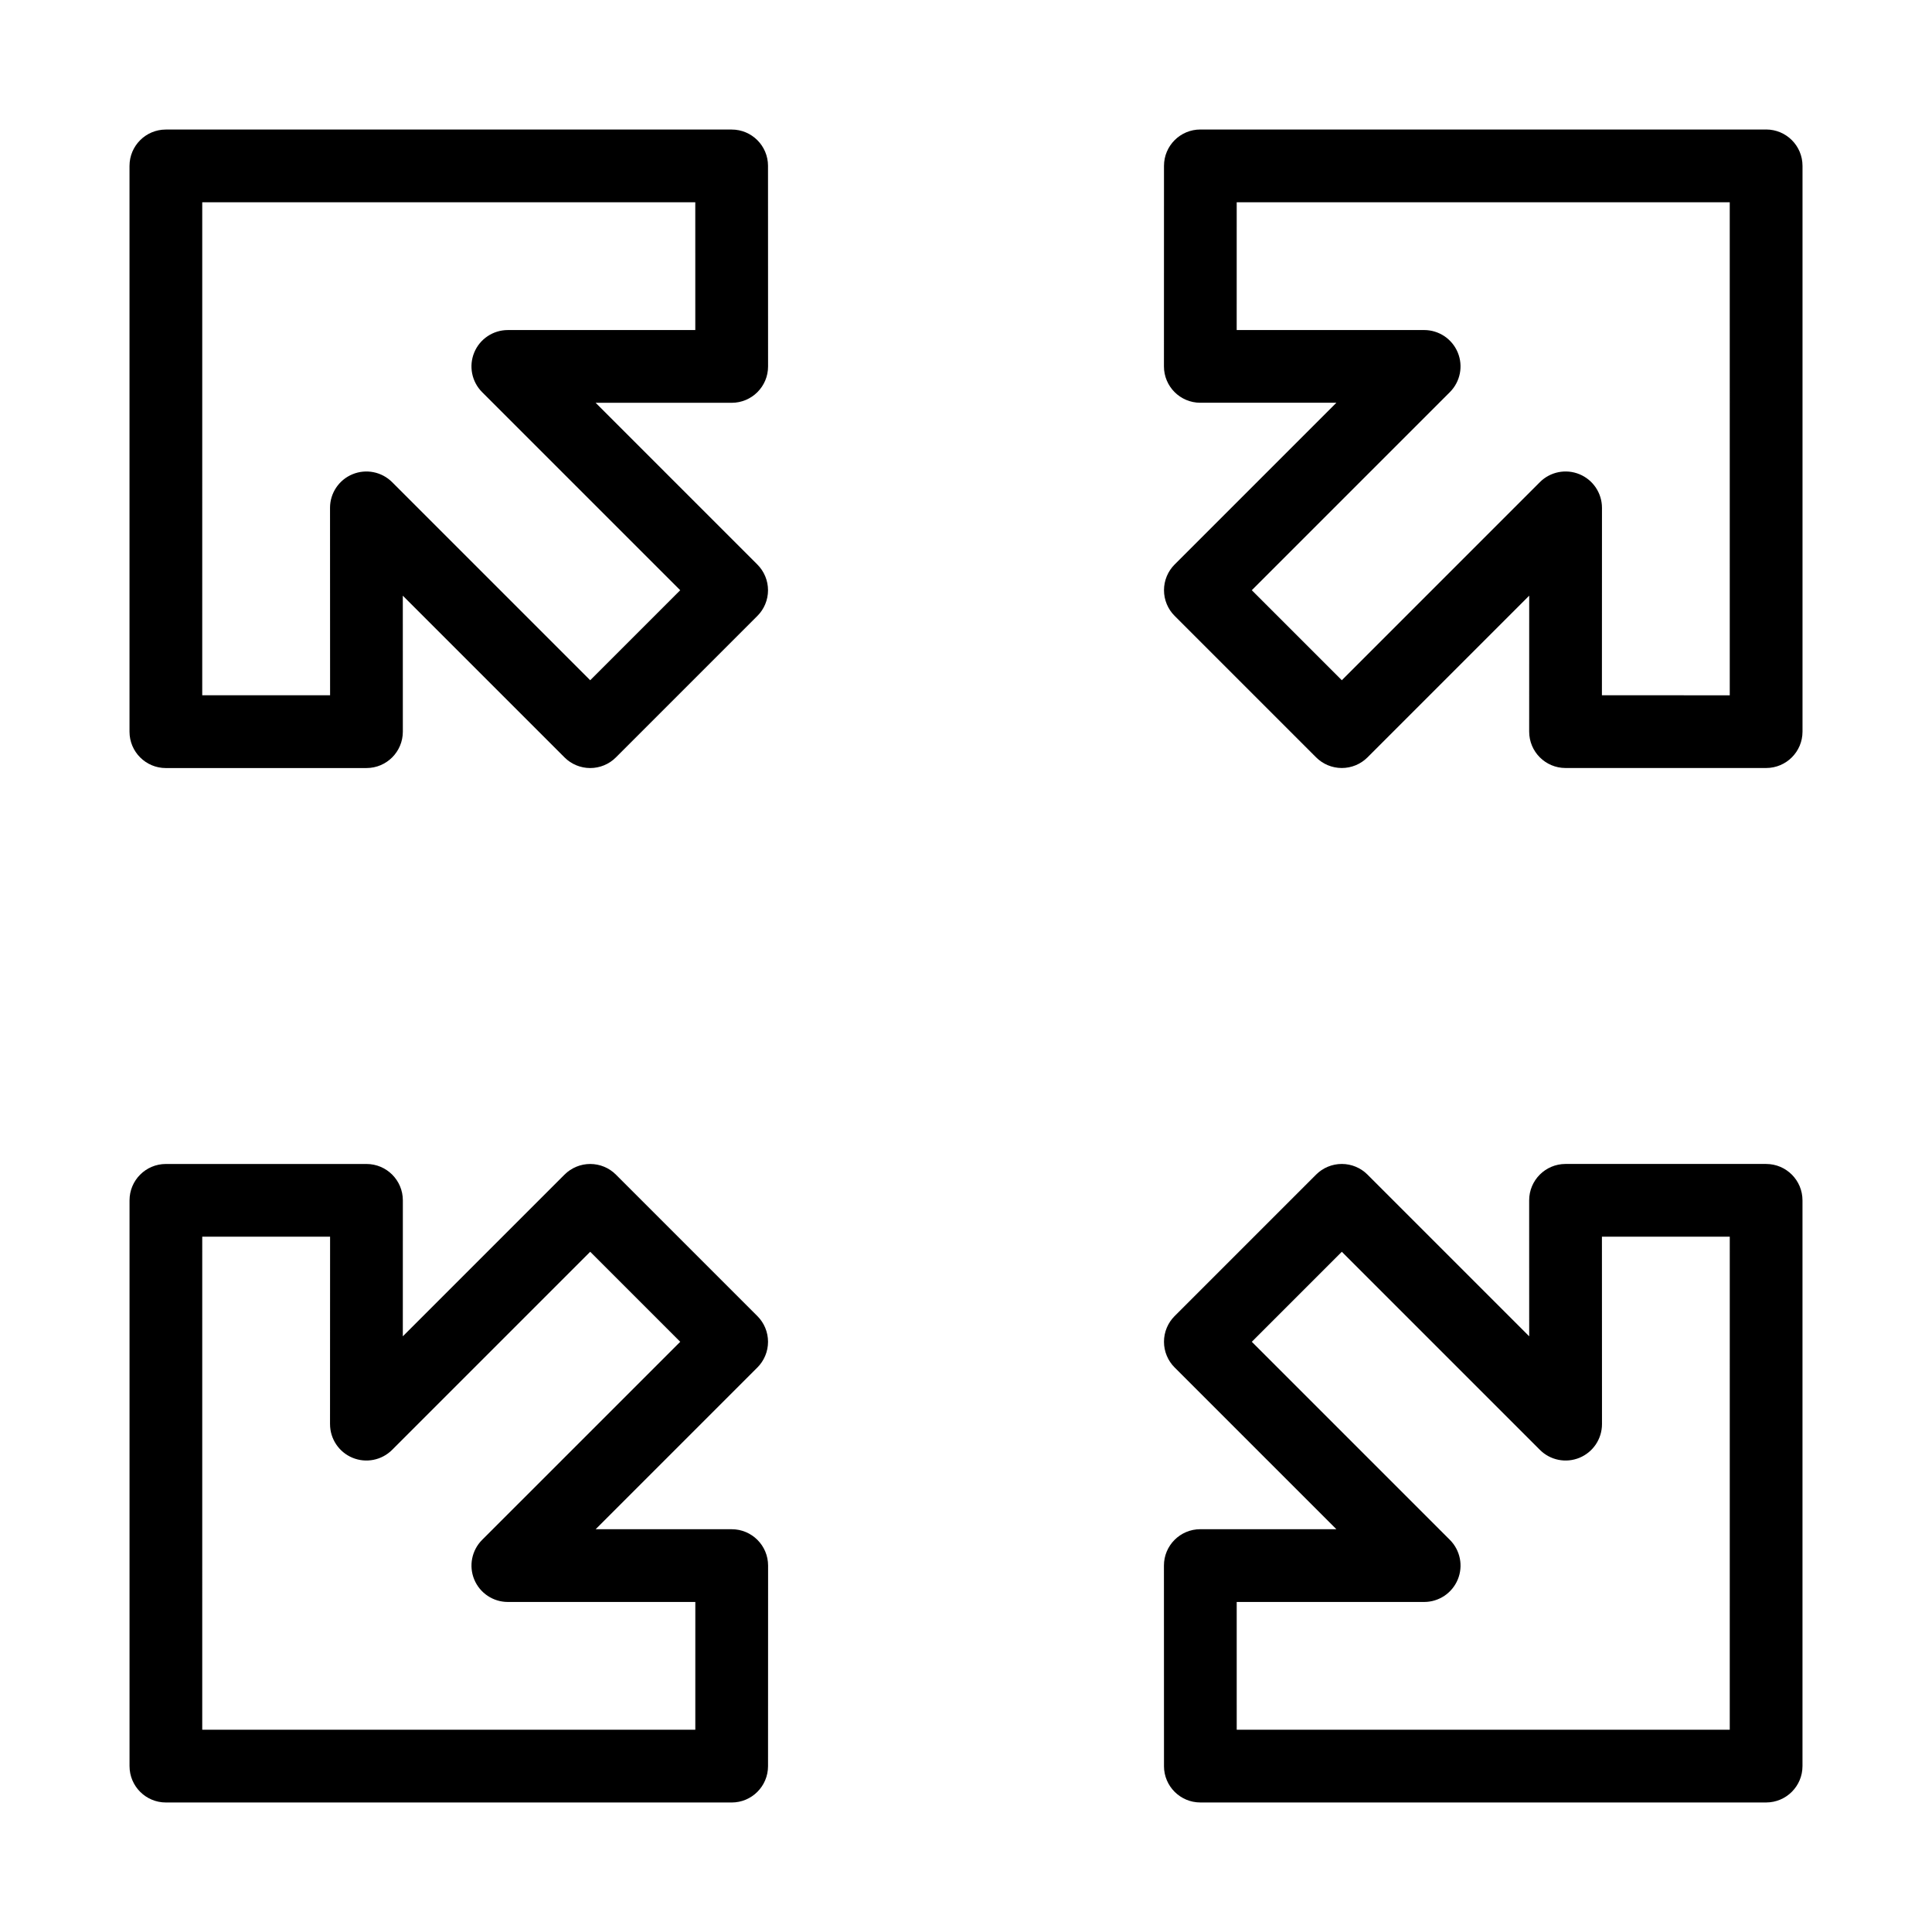
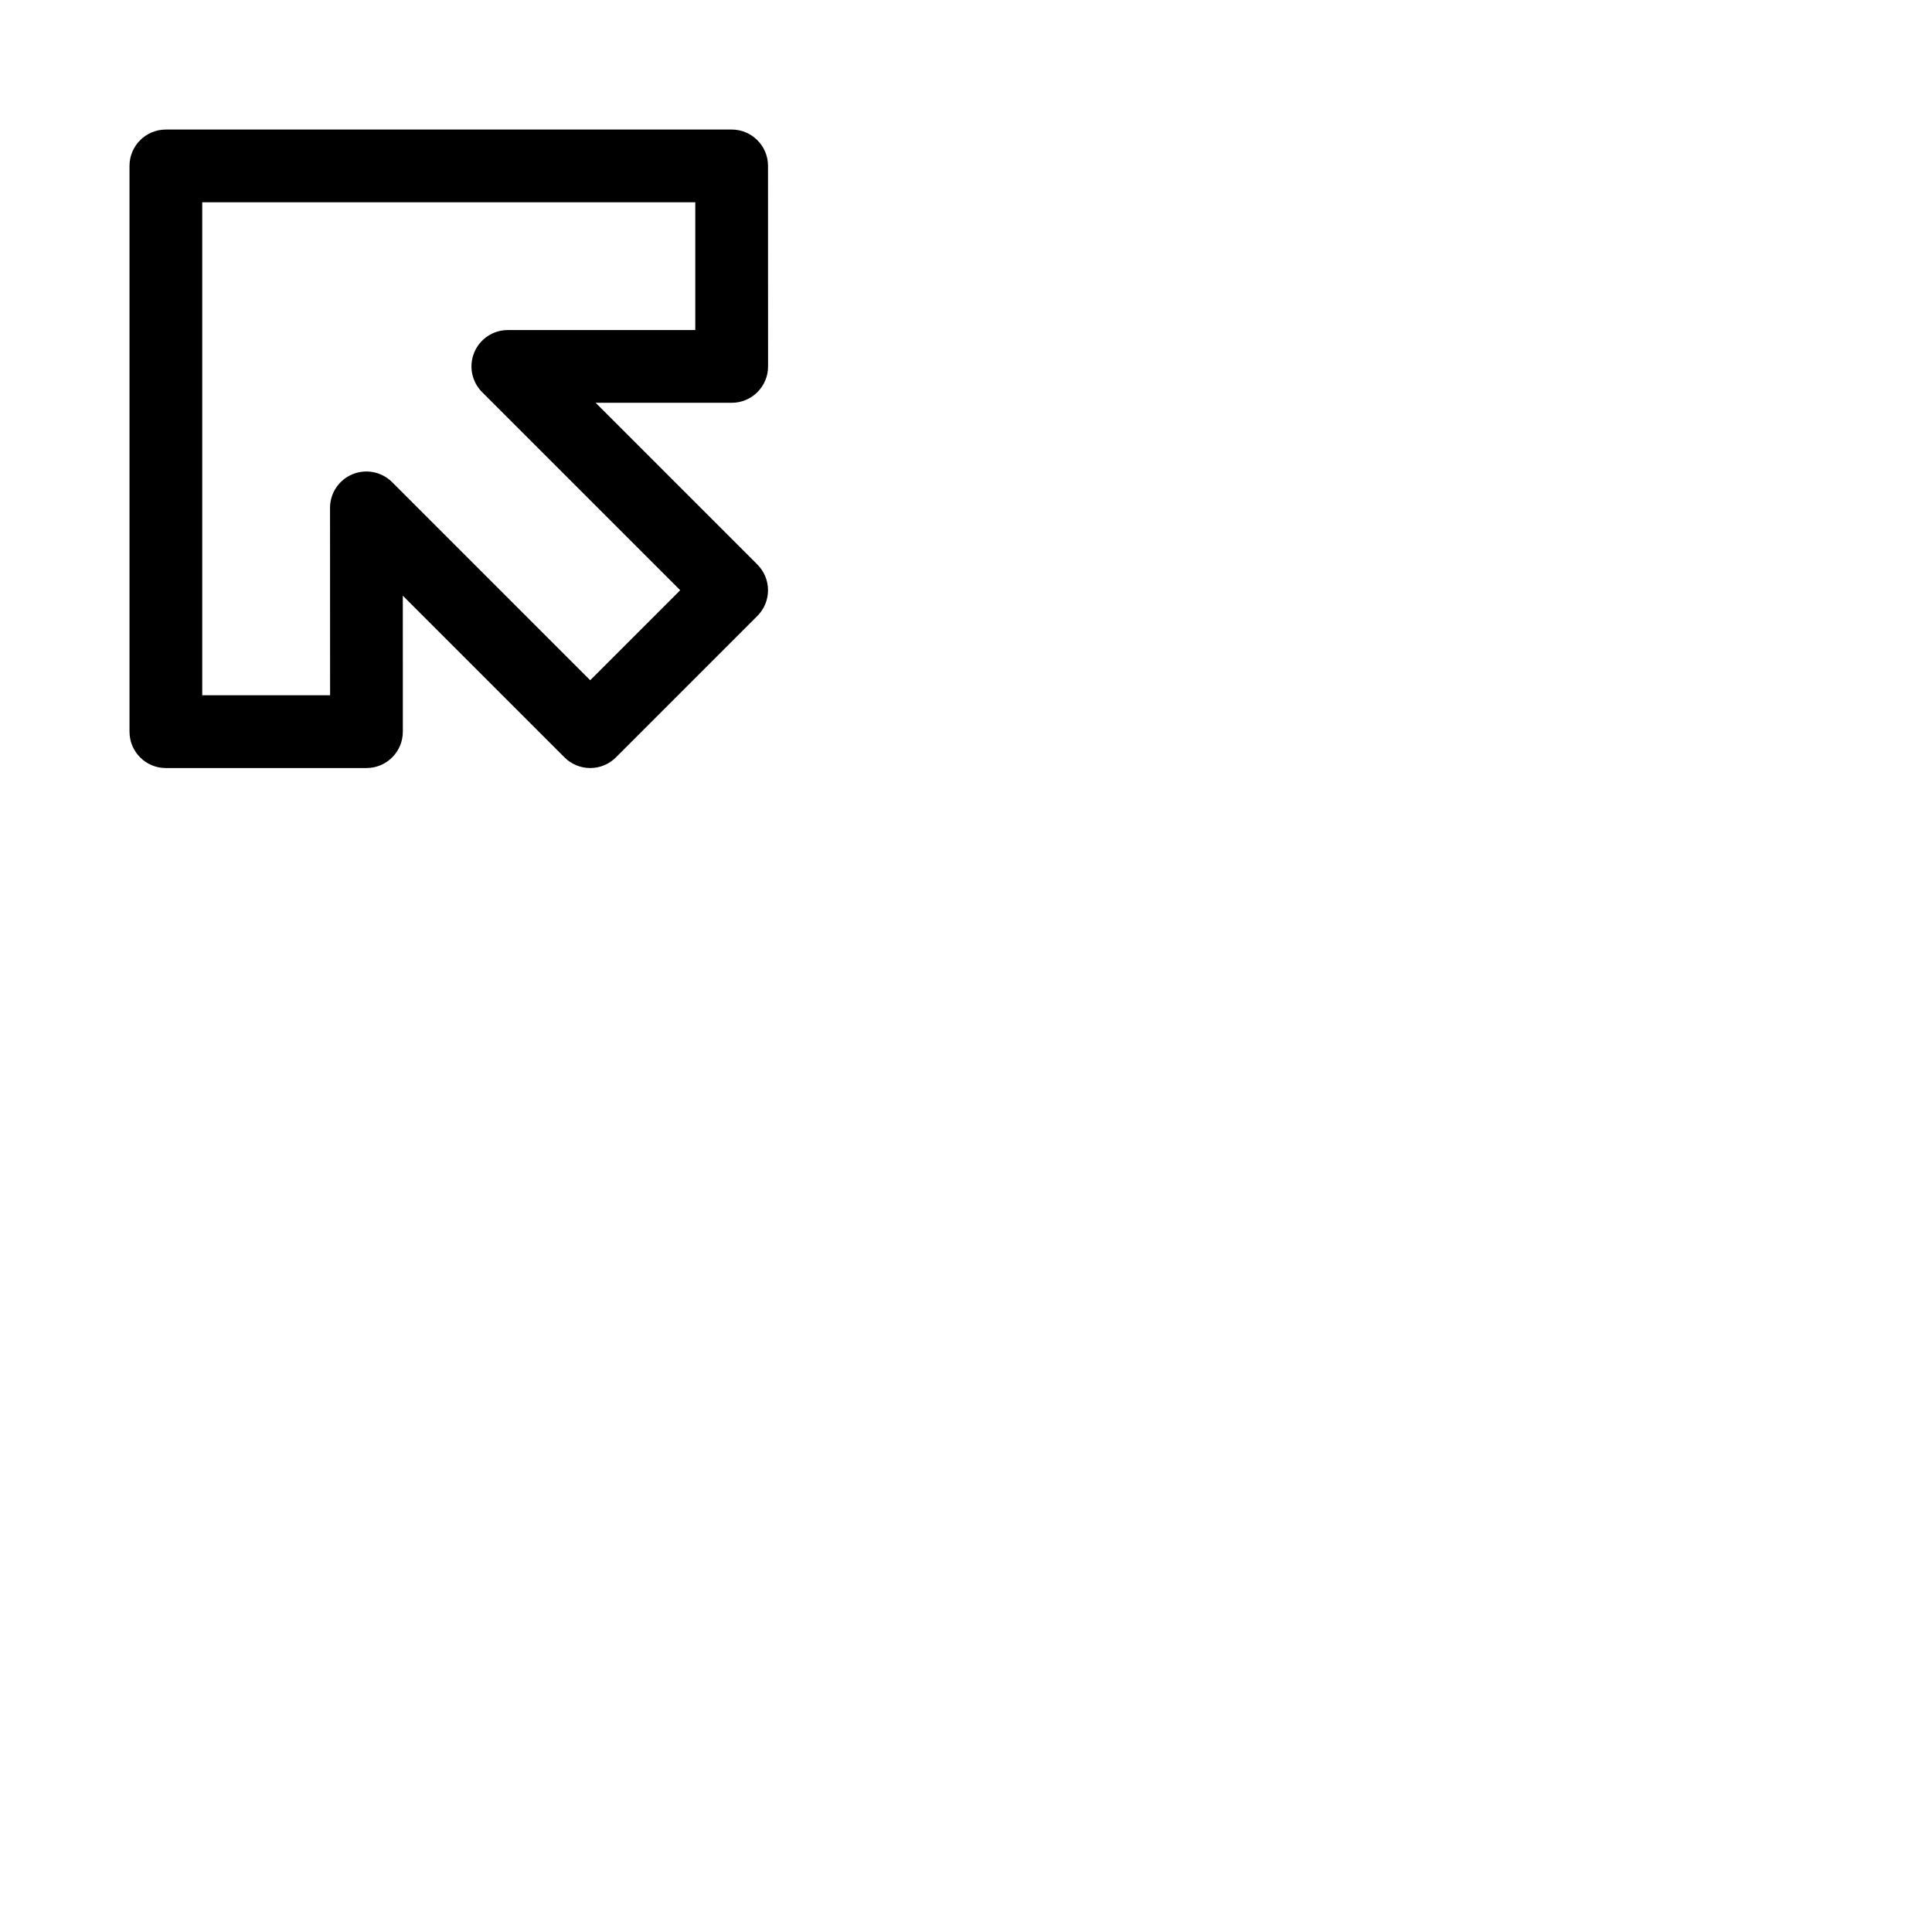
<svg xmlns="http://www.w3.org/2000/svg" fill="#000000" width="800px" height="800px" version="1.1" viewBox="144 144 512 512">
  <g>
-     <path d="m612.04 452.46h-53.16c-5.324 0.004-9.637 4.32-9.637 9.645l0.008 36.031-42.848-42.848v-0.004c-1.805-1.809-4.258-2.824-6.812-2.824-2.559 0-5.008 1.016-6.816 2.824l-37.484 37.484c-1.809 1.809-2.824 4.258-2.824 6.816 0 2.555 1.016 5.008 2.824 6.812l42.859 42.859h-36.059c-5.324 0-9.641 4.316-9.637 9.641l0.016 53.141-0.004 0.004c0.004 5.32 4.316 9.633 9.641 9.633h149.93c5.324 0 9.641-4.316 9.641-9.641v-149.93c0-5.324-4.316-9.641-9.641-9.641zm-9.637 149.94h-130.66l-0.004-33.863h49.684-0.004c3.898 0 7.414-2.352 8.906-5.953 1.492-3.598 0.664-7.746-2.09-10.5l-52.496-52.496 23.855-23.855 52.496 52.496c2.754 2.758 6.902 3.582 10.504 2.09 3.602-1.496 5.949-5.012 5.949-8.91l-0.016-49.668h33.879z" />
    <path d="m187.96 347.54h53.16c5.324 0 9.637-4.32 9.637-9.645l-0.008-36.031 42.848 42.848v0.004c1.809 1.809 4.258 2.824 6.816 2.824 2.555 0 5.004-1.016 6.812-2.824l37.484-37.484c1.809-1.805 2.824-4.258 2.824-6.812 0-2.559-1.016-5.008-2.824-6.816l-42.859-42.859h36.059c5.324 0 9.641-4.316 9.637-9.641l-0.016-53.141h0.004c-0.004-5.324-4.316-9.637-9.637-9.633h-149.94c-5.324 0-9.637 4.312-9.637 9.637v149.94c0 5.32 4.312 9.637 9.637 9.637zm9.637-149.94h130.66l0.004 33.863-49.68 0.004c-3.898 0-7.414 2.348-8.906 5.949-1.488 3.602-0.664 7.746 2.09 10.504l52.5 52.496-23.855 23.855-52.496-52.5c-2.758-2.754-6.906-3.578-10.508-2.086-3.602 1.492-5.949 5.008-5.945 8.906l0.016 49.668h-33.883z" />
-     <path d="m612.04 178.32h-149.93c-5.324-0.004-9.637 4.309-9.641 9.633l-0.012 53.141c-0.004 5.324 4.312 9.641 9.637 9.641h36.059l-42.859 42.859c-1.809 1.809-2.824 4.258-2.824 6.816 0 2.555 1.016 5.008 2.824 6.812l37.484 37.484c1.809 1.809 4.258 2.824 6.816 2.824 2.555 0 5.008-1.016 6.812-2.824l42.848-42.848-0.008 36.031v-0.004c0 5.324 4.312 9.645 9.637 9.645h53.16c5.324 0 9.641-4.316 9.641-9.637v-149.94c0-5.324-4.316-9.637-9.641-9.637zm-9.637 149.94-33.879-0.004 0.016-49.668c0-3.898-2.348-7.414-5.949-8.906-3.602-1.492-7.75-0.668-10.504 2.086l-52.496 52.5-23.855-23.855 52.496-52.496c2.754-2.758 3.582-6.902 2.09-10.504-1.492-3.602-5.008-5.949-8.906-5.949h-49.68l0.004-33.863 130.66-0.004z" />
-     <path d="m187.96 621.68h149.94c5.32 0 9.633-4.312 9.637-9.633l0.016-53.145c0-5.324-4.316-9.641-9.641-9.641h-36.059l42.859-42.859c1.809-1.809 2.824-4.258 2.824-6.812 0-2.559-1.016-5.008-2.824-6.816l-37.484-37.484c-1.805-1.809-4.258-2.824-6.812-2.824-2.559 0-5.008 1.016-6.816 2.824l-42.848 42.848 0.008-36.031v0.004c0.004-5.324-4.312-9.641-9.637-9.645h-53.16c-5.324 0-9.637 4.316-9.637 9.641v149.93c0 5.324 4.312 9.641 9.637 9.641zm9.637-149.94h33.879l-0.016 49.668h0.004c-0.004 3.898 2.344 7.414 5.945 8.91 3.602 1.492 7.75 0.668 10.508-2.09l52.496-52.496 23.855 23.855-52.5 52.496c-2.754 2.754-3.578 6.902-2.09 10.5 1.492 3.602 5.008 5.953 8.906 5.953h49.684l-0.004 33.863h-130.67z" />
  </g>
</svg>